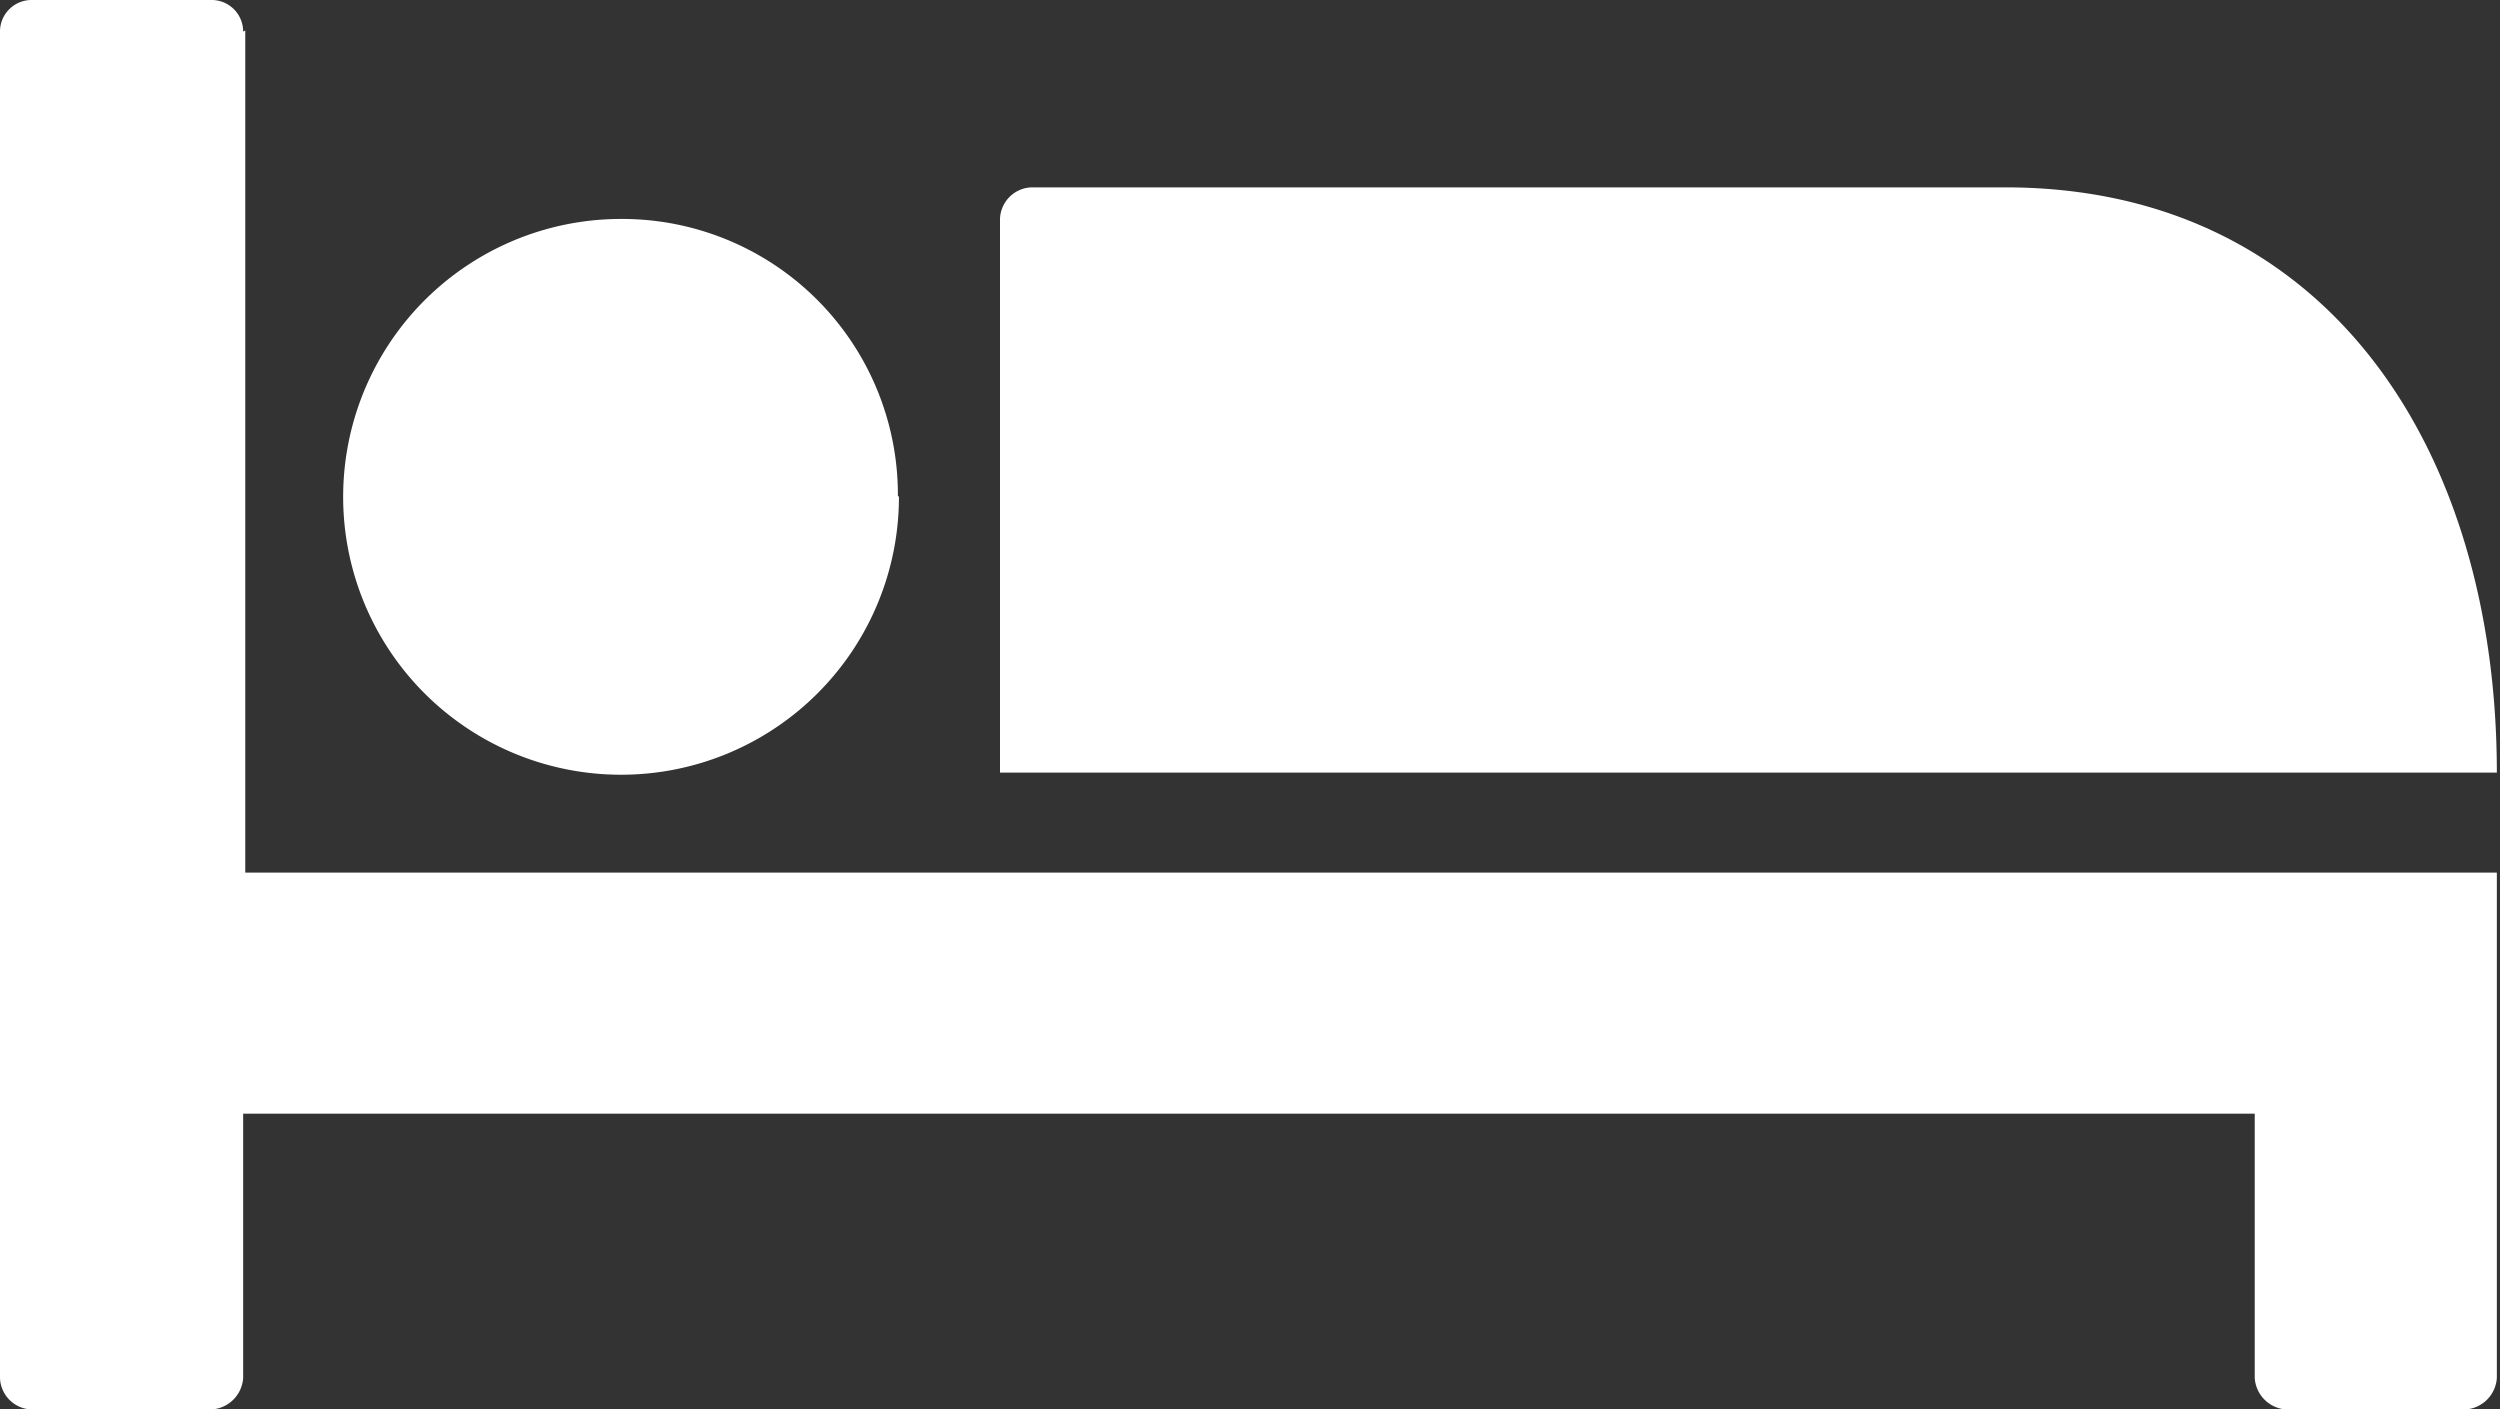
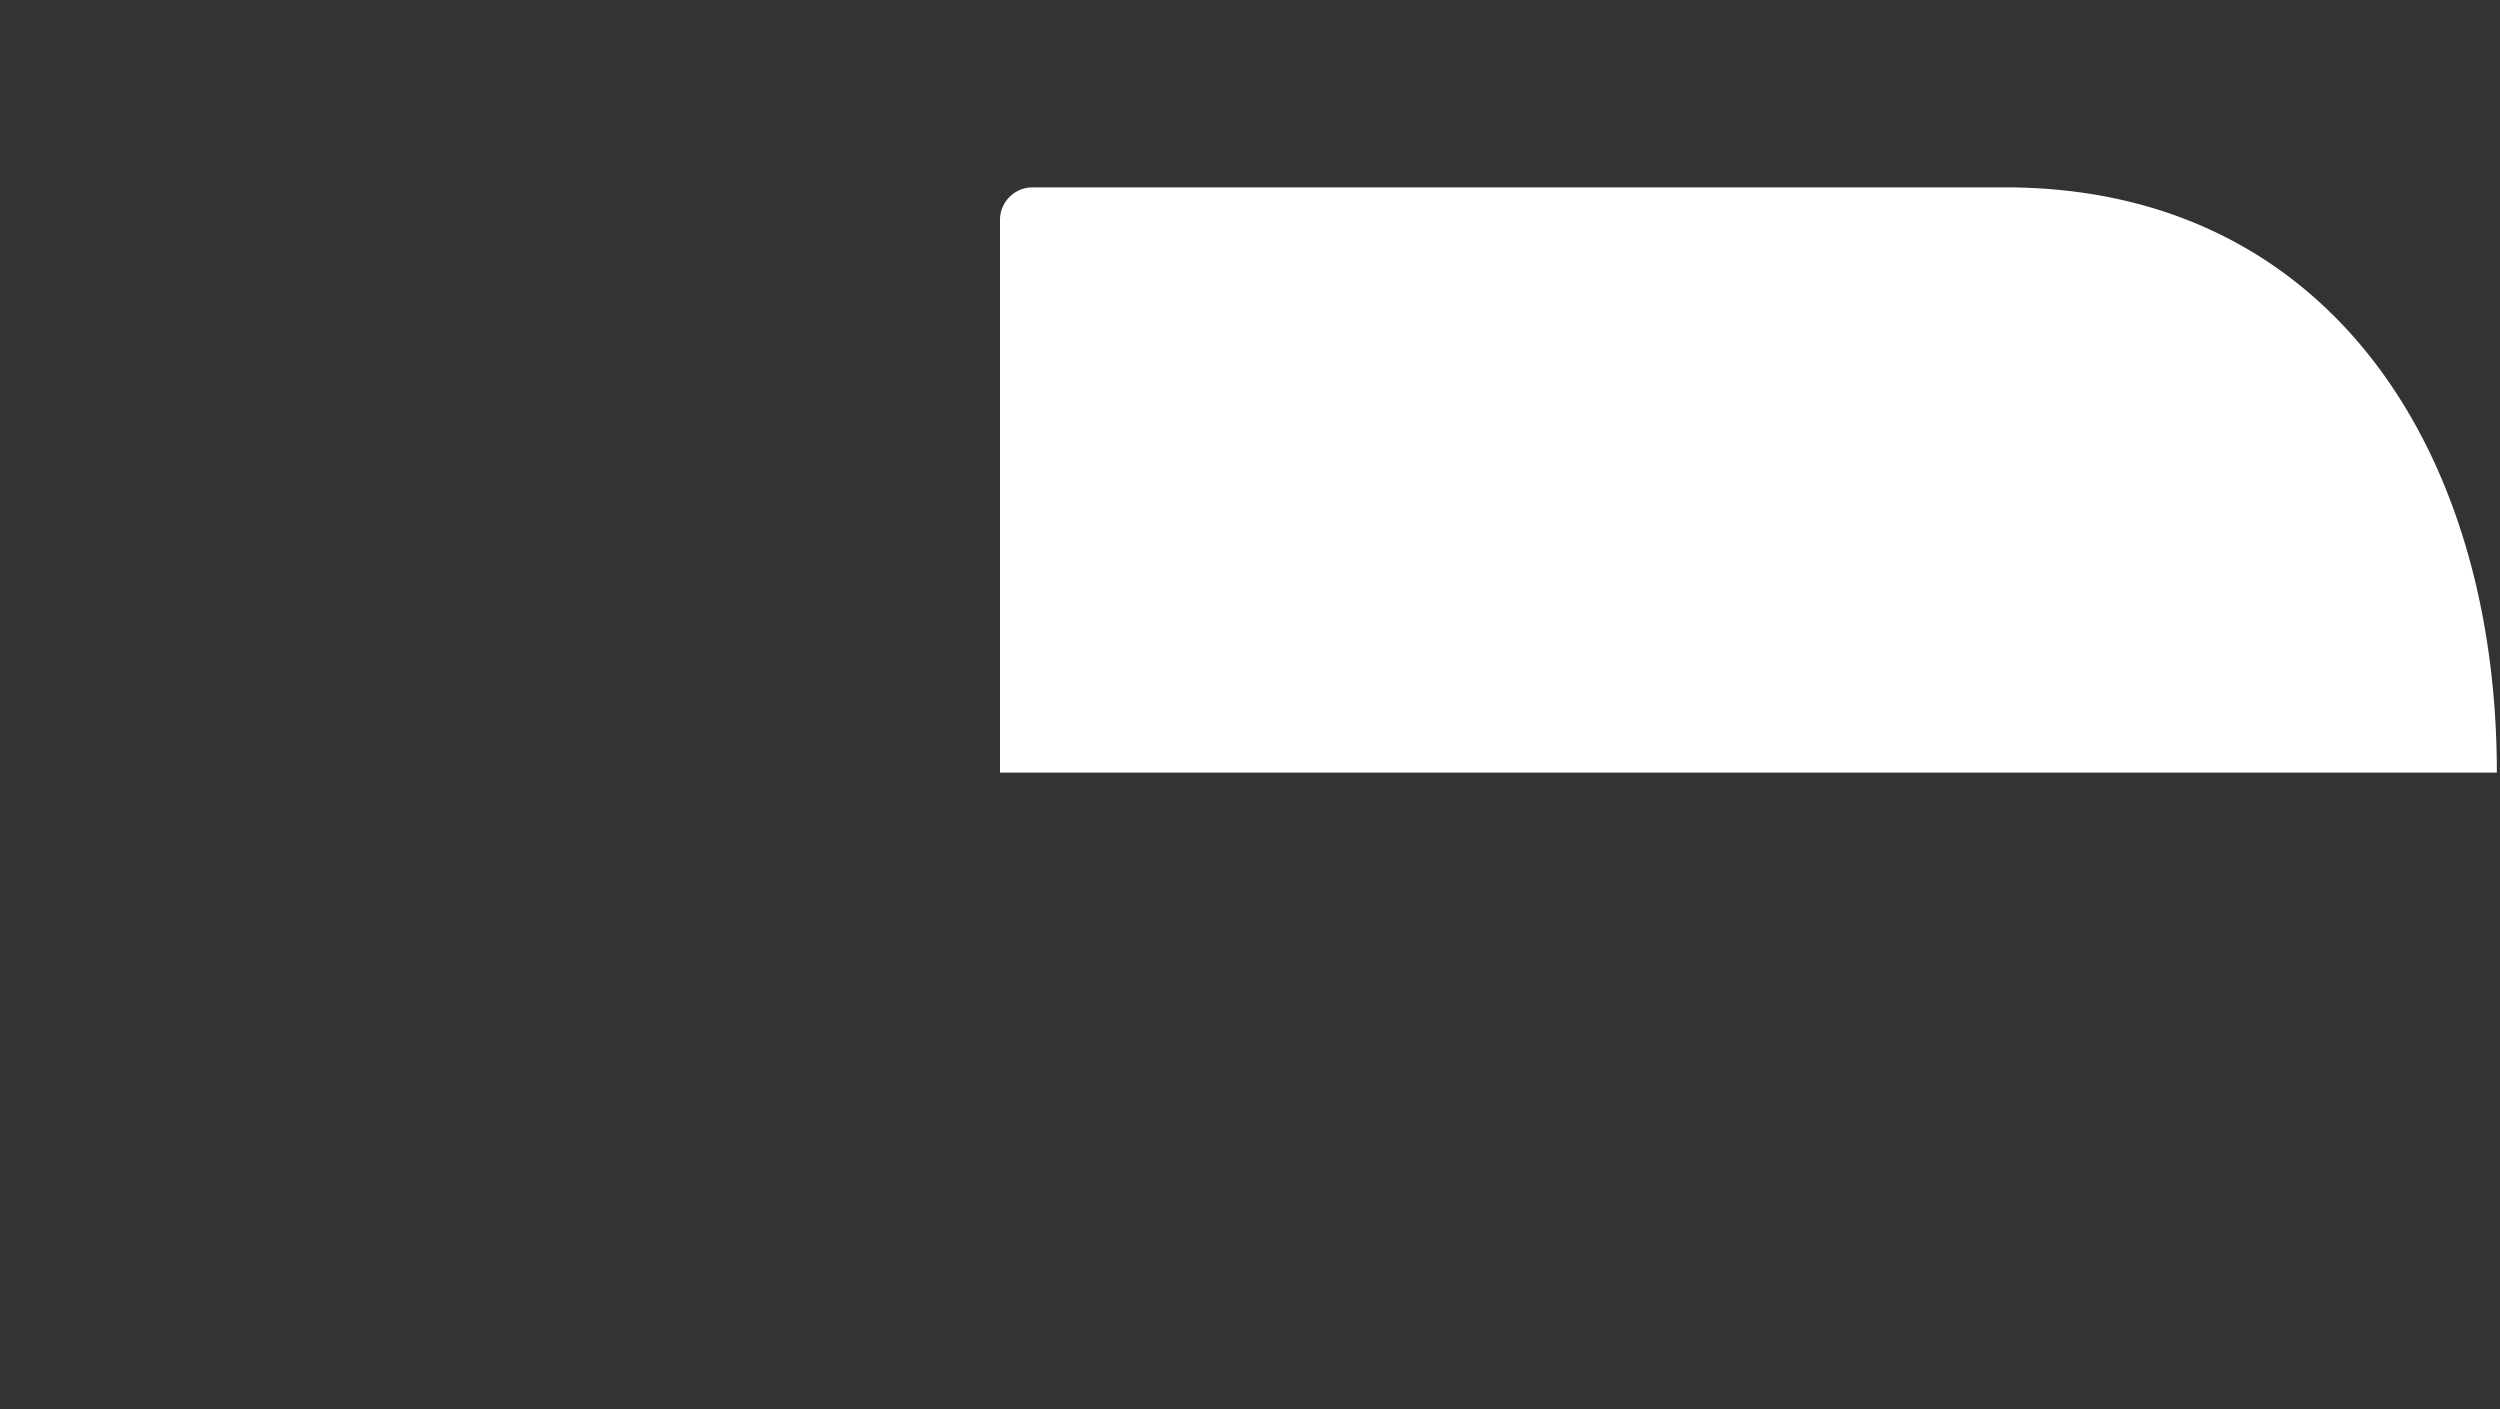
<svg xmlns="http://www.w3.org/2000/svg" id="Layer_1" data-name="Layer 1" viewBox="0 0 23.75 13.39">
  <rect x="0" y="0" width="23.75" height="13.39" fill="#333333" stroke="none" />
  <defs>
    <style>.cls-1{fill:#fff;}</style>
  </defs>
-   <path class="cls-1" d="M2.89,6.36a.3.3,0,0,0-.31-.3H.88a.3.3,0,0,0-.3.29v12.8a.31.31,0,0,0,.3.3h1.7a.32.32,0,0,0,.31-.3V16.64H22v2.51a.32.32,0,0,0,.3.3H24a.32.32,0,0,0,.3-.3v-4.8H2.91v-8Z" transform="translate(-0.58 -6.06)" />
-   <path class="cls-1" d="M9.12,10.78A2.64,2.64,0,1,1,6.49,8.14h0a2.62,2.62,0,0,1,2.62,2.63h0" transform="translate(-0.58 -6.06)" />
  <path class="cls-1" d="M18.76,7.84H10.38a.31.31,0,0,0-.3.3V13.4H24.3c0-3.07-1.61-5.56-4.67-5.56Z" transform="translate(-0.58 -6.06)" />
</svg>